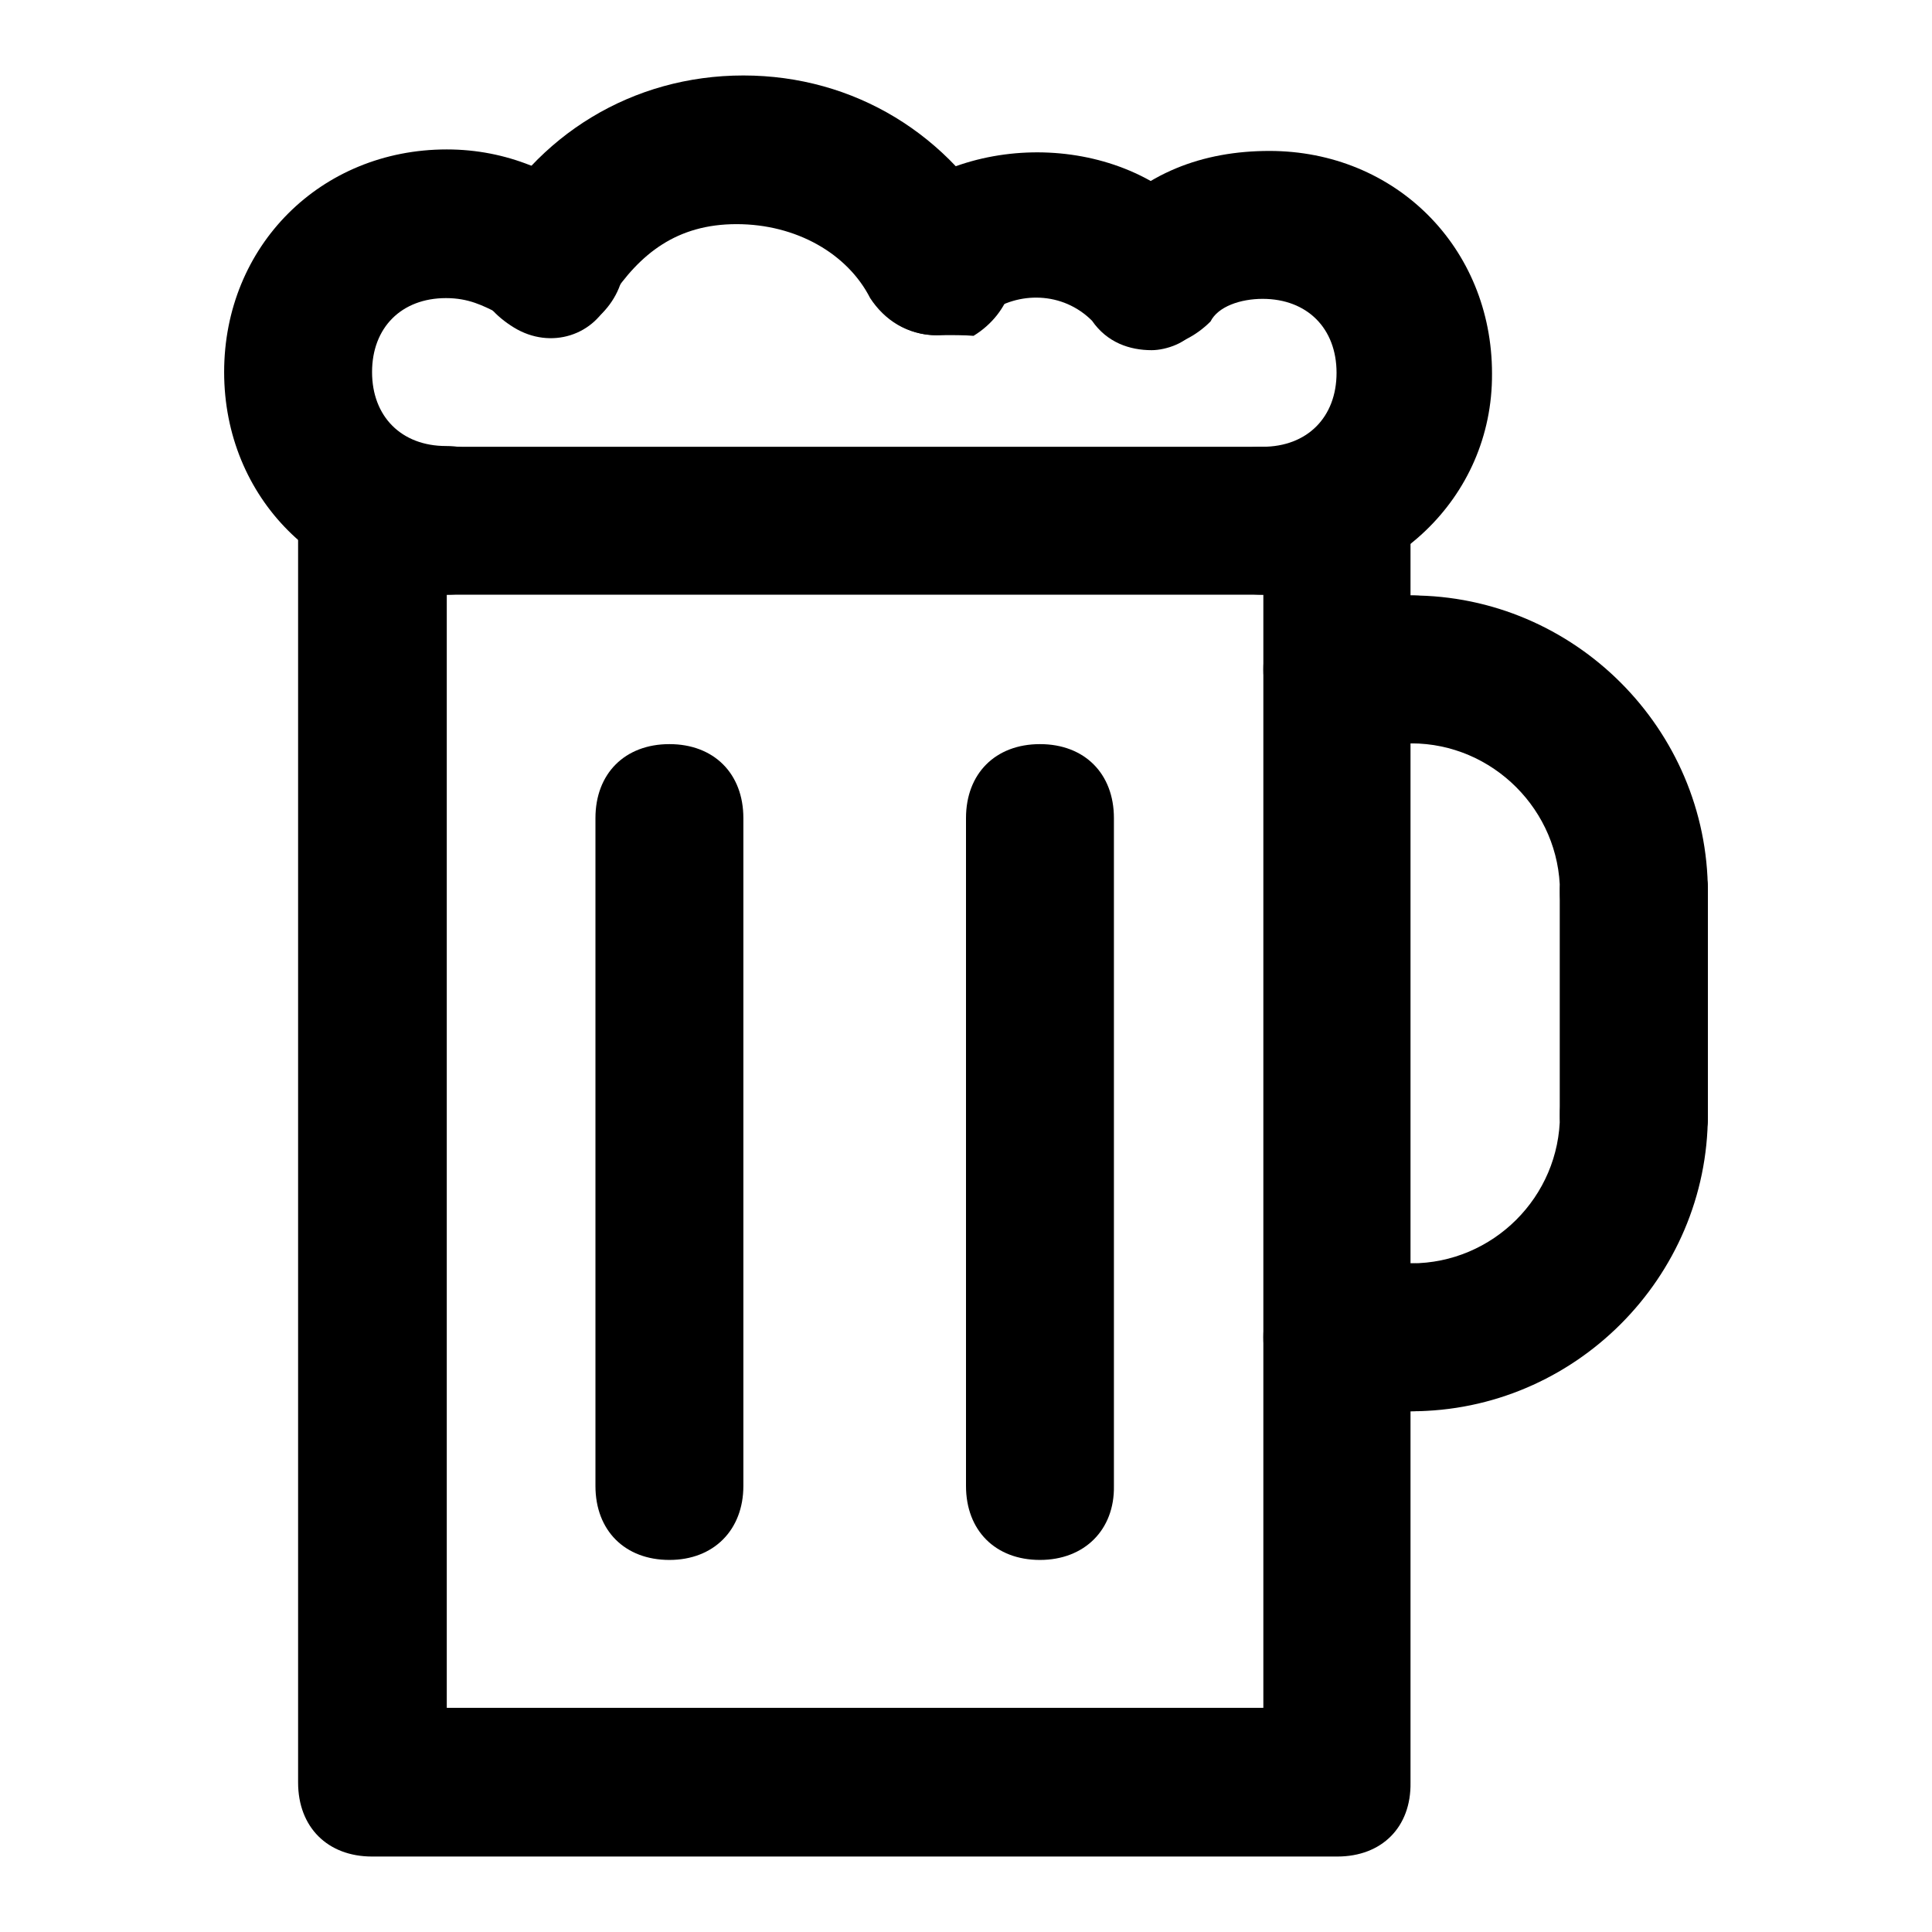
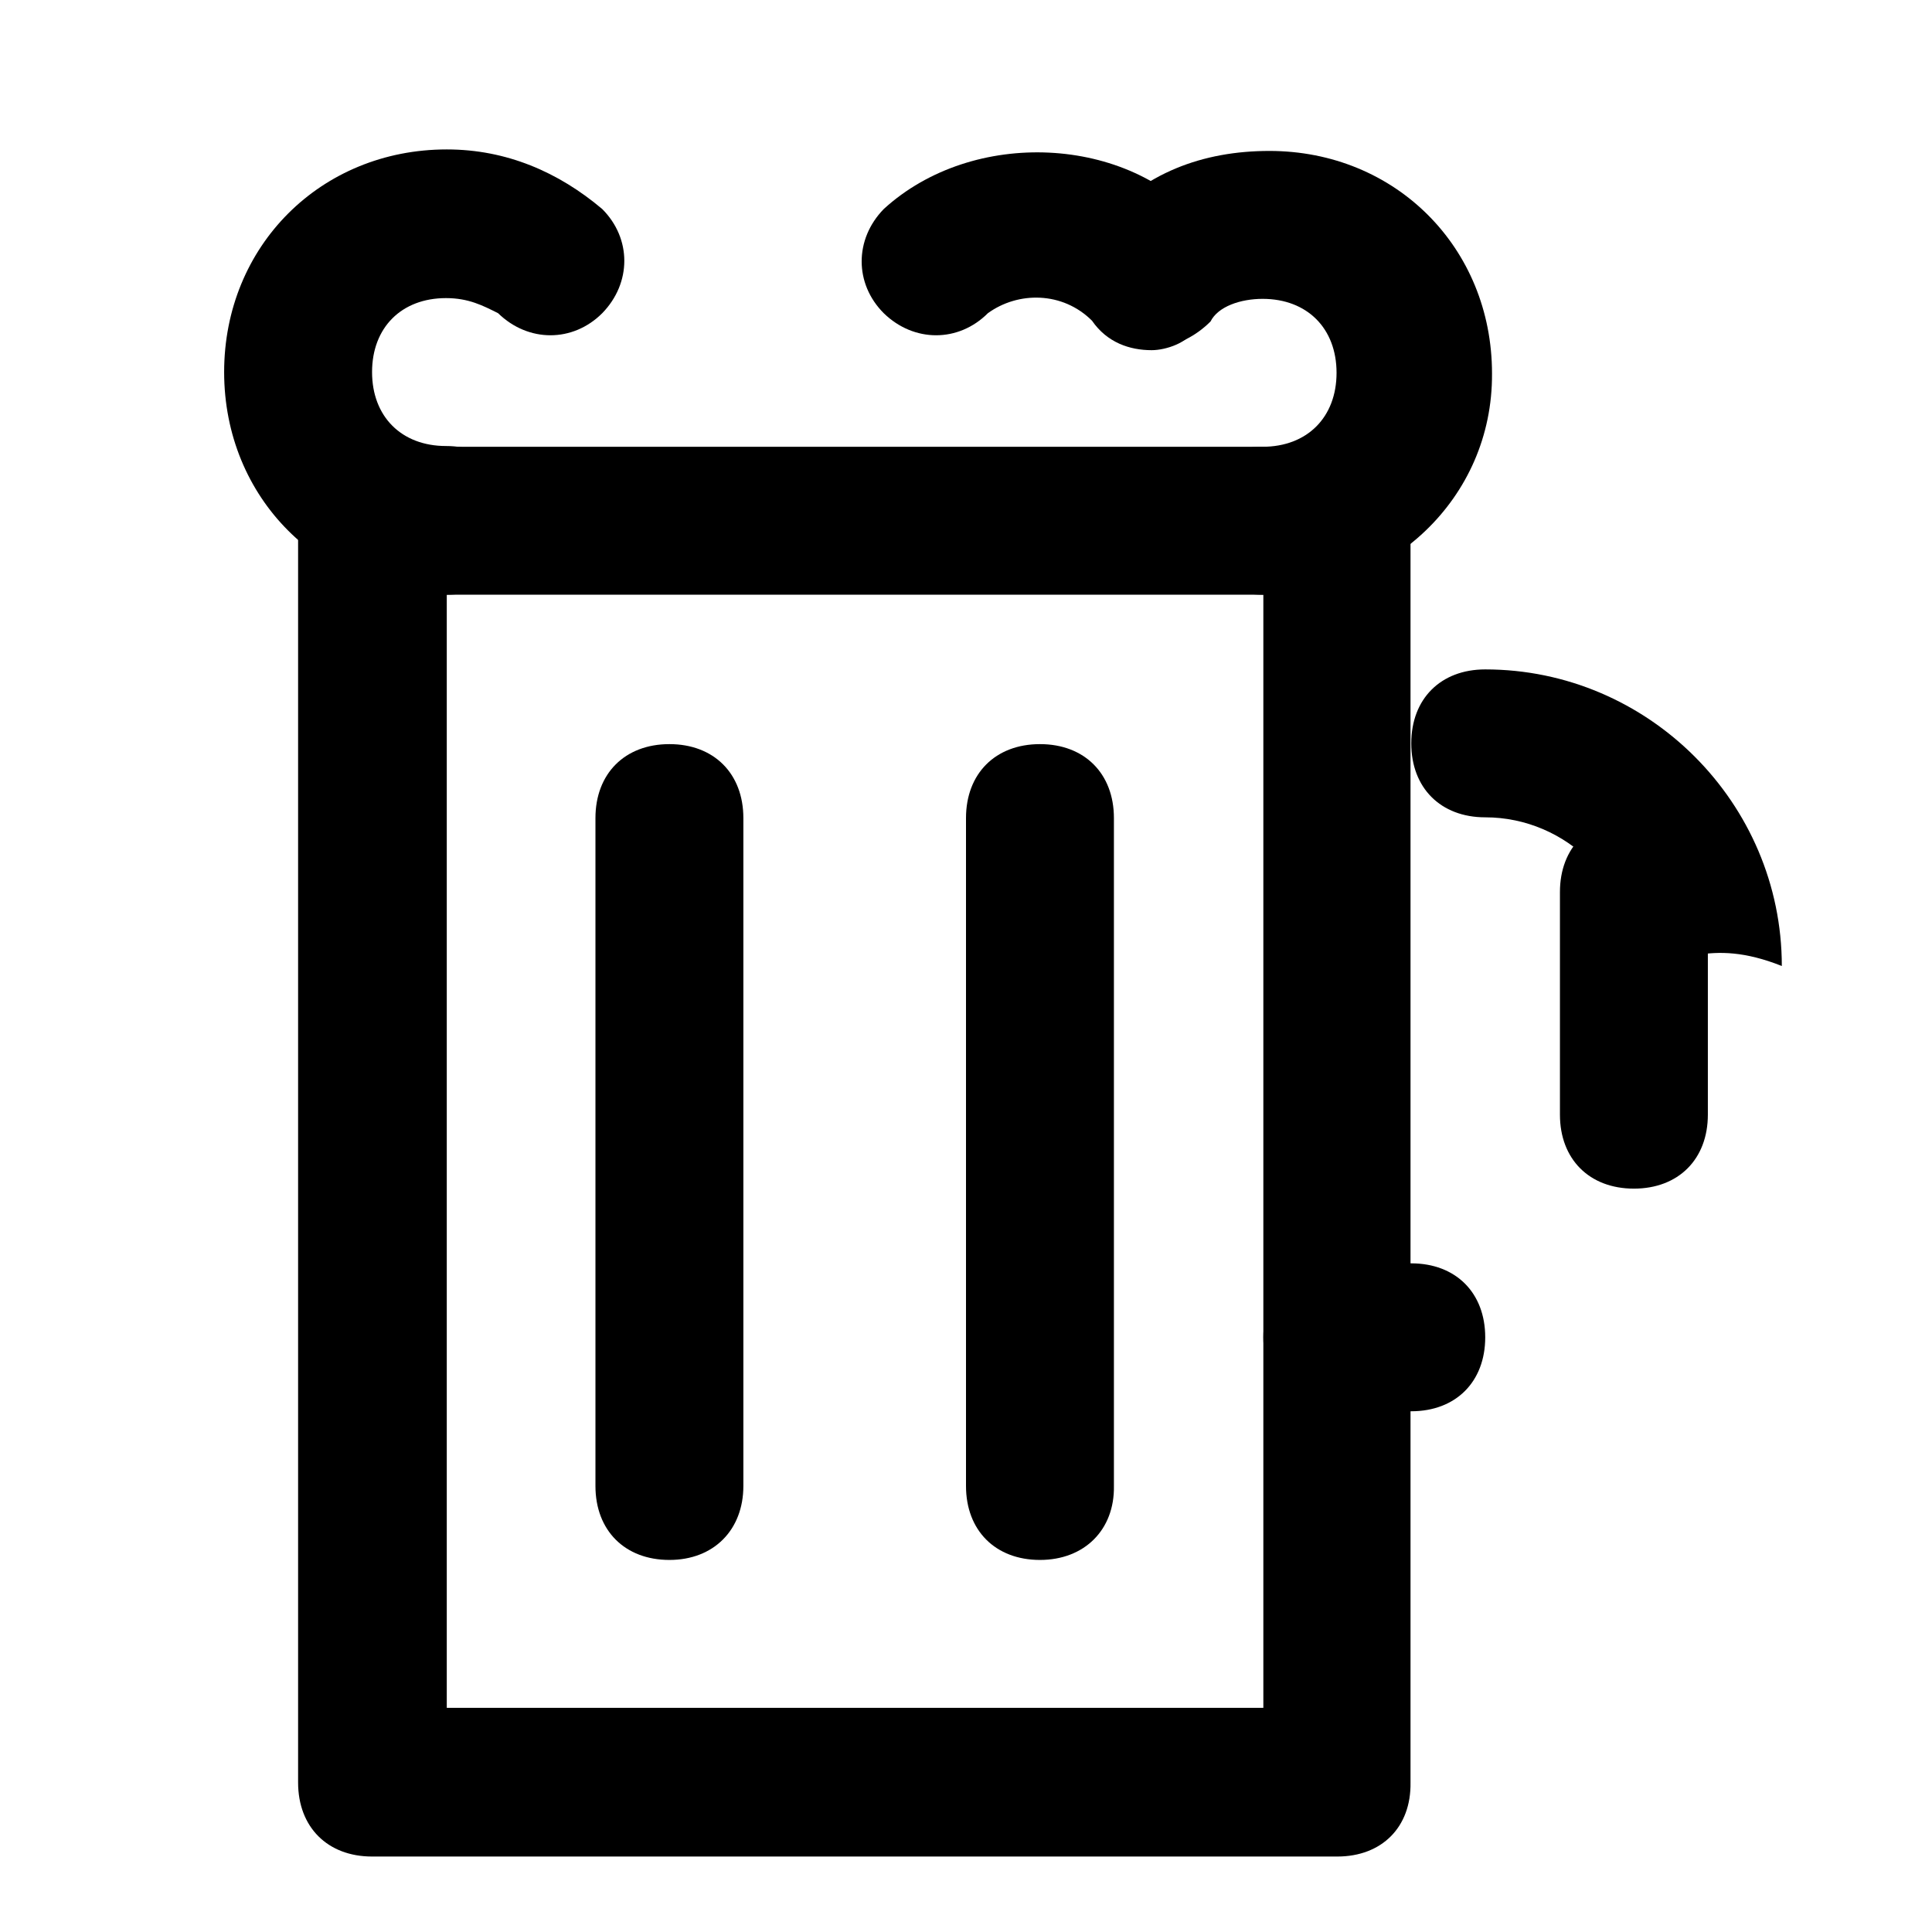
<svg xmlns="http://www.w3.org/2000/svg" version="1.1" x="0px" y="0px" viewBox="0 0 256 256" enable-background="new 0 0 256 256" xml:space="preserve">
  <g>
    <g>
      <path fill="#000000" d="M177.2,246H49.3c-5.9,0-9.8-3.9-9.8-9.8V69c0-5.9,3.9-9.8,9.8-9.8h127.8c5.9,0,9.8,3.9,9.8,9.8v167.2C187,242.1,183.1,246,177.2,246z M59.2,226.3h108.2V78.8H59.2V226.3z" />
      <path fill="#000000" d="M59.2,78.8c-16.7,0-29.5-12.8-29.5-29.5c0-16.7,12.8-29.5,29.5-29.5c7.9,0,14.8,3,20.6,7.9c3.9,3.9,3.9,9.8,0,13.8c-3.9,3.9-9.8,3.9-13.8,0c-2-1-3.9-2-6.9-2c-5.9,0-9.8,3.9-9.8,9.8s3.9,9.8,9.8,9.8S69,63.1,69,69C69,74.9,65.1,78.8,59.2,78.8z" />
      <path fill="#000000" d="M167.3,78.8c-5.9,0-9.8-3.9-9.8-9.8s3.9-9.8,9.8-9.8c5.9,0,9.8-3.9,9.8-9.8c0-5.9-3.9-9.8-9.8-9.8c-2.9,0-5.9,1-6.9,3c-3.9,3.9-9.8,4.9-13.8,1c-3.9-3.9-4.9-9.8-1-13.8c5.9-6.9,13.8-9.8,22.6-9.8c16.7,0,29.5,12.8,29.5,29.5C197.8,66.1,184.1,78.8,167.3,78.8z" />
      <path fill="#000000" d="M152.6,46.4c-2.9,0-5.9-1-7.9-3.9c-3.9-3.9-9.8-3.9-13.8-1c-3.9,3.9-9.8,3.9-13.8,0c-3.9-3.9-3.9-9.8,0-13.8c11.8-10.8,32.5-9.8,42.3,2c3.9,3.9,3,10.8-1,13.8C157.5,45.4,154.5,46.4,152.6,46.4z" />
-       <path fill="#000000" d="M124.1,44.4c-3.9,0-6.9-2-8.8-4.9c-3-5.9-9.8-9.8-17.7-9.8c-7.9,0-12.8,3.9-16.7,9.8c-2,4.9-7.9,6.9-12.8,3.9c-4.9-3-6.9-7.9-3.9-12.8C71,17.9,83.8,10,98.5,10s27.5,7.9,34.4,20.7c3,4.9,1,10.8-3.9,13.8C128,44.4,126,44.4,124.1,44.4z" />
-       <path fill="#000000" d="M216.5,128c-5.9,0-9.8-3.9-9.8-9.8c0-10.8-8.9-19.7-19.7-19.7c-5.9,0-9.8-3.9-9.8-9.8s3.9-9.8,9.8-9.8c21.6,0,39.3,17.7,39.3,39.3C226.3,124.1,222.4,128,216.5,128z" />
-       <path fill="#000000" d="M187,98.5h-9.8c-5.9,0-9.8-3.9-9.8-9.8s3.9-9.8,9.8-9.8h9.8c5.9,0,9.8,3.9,9.8,9.8S192.9,98.5,187,98.5z" />
-       <path fill="#000000" d="M216.5,157.5c-5.9,0-9.8-3.9-9.8-9.8v-29.5c0-5.9,3.9-9.8,9.8-9.8s9.8,3.9,9.8,9.8v29.5C226.3,153.6,222.4,157.5,216.5,157.5z" />
-       <path fill="#000000" d="M187,187c-5.9,0-9.8-3.9-9.8-9.8c0-5.9,3.9-9.8,9.8-9.8c10.8,0,19.7-8.8,19.7-19.7c0-5.9,3.9-9.8,9.8-9.8s9.8,3.9,9.8,9.8C226.3,169.3,208.6,187,187,187z" />
+       <path fill="#000000" d="M216.5,128c0-10.8-8.9-19.7-19.7-19.7c-5.9,0-9.8-3.9-9.8-9.8s3.9-9.8,9.8-9.8c21.6,0,39.3,17.7,39.3,39.3C226.3,124.1,222.4,128,216.5,128z" />
      <path fill="#000000" d="M187,187h-9.8c-5.9,0-9.8-3.9-9.8-9.8c0-5.9,3.9-9.8,9.8-9.8h9.8c5.9,0,9.8,3.9,9.8,9.8C196.8,183.1,192.9,187,187,187z" />
      <path fill="#000000" d="M216.5,157.5c-5.9,0-9.8-3.9-9.8-9.8v-29.5c0-5.9,3.9-9.8,9.8-9.8s9.8,3.9,9.8,9.8v29.5C226.3,153.6,222.4,157.5,216.5,157.5z" />
      <path fill="#000000" d="M88.7,206.7c-5.9,0-9.8-3.9-9.8-9.8v-88.5c0-5.9,3.9-9.8,9.8-9.8s9.8,3.9,9.8,9.8v88.5C98.5,202.7,94.6,206.7,88.7,206.7z" />
      <path fill="#000000" d="M137.8,206.7c-5.9,0-9.8-3.9-9.8-9.8v-88.5c0-5.9,3.9-9.8,9.8-9.8s9.8,3.9,9.8,9.8v88.5C147.7,202.7,143.7,206.7,137.8,206.7z" />
    </g>
  </g>
</svg>